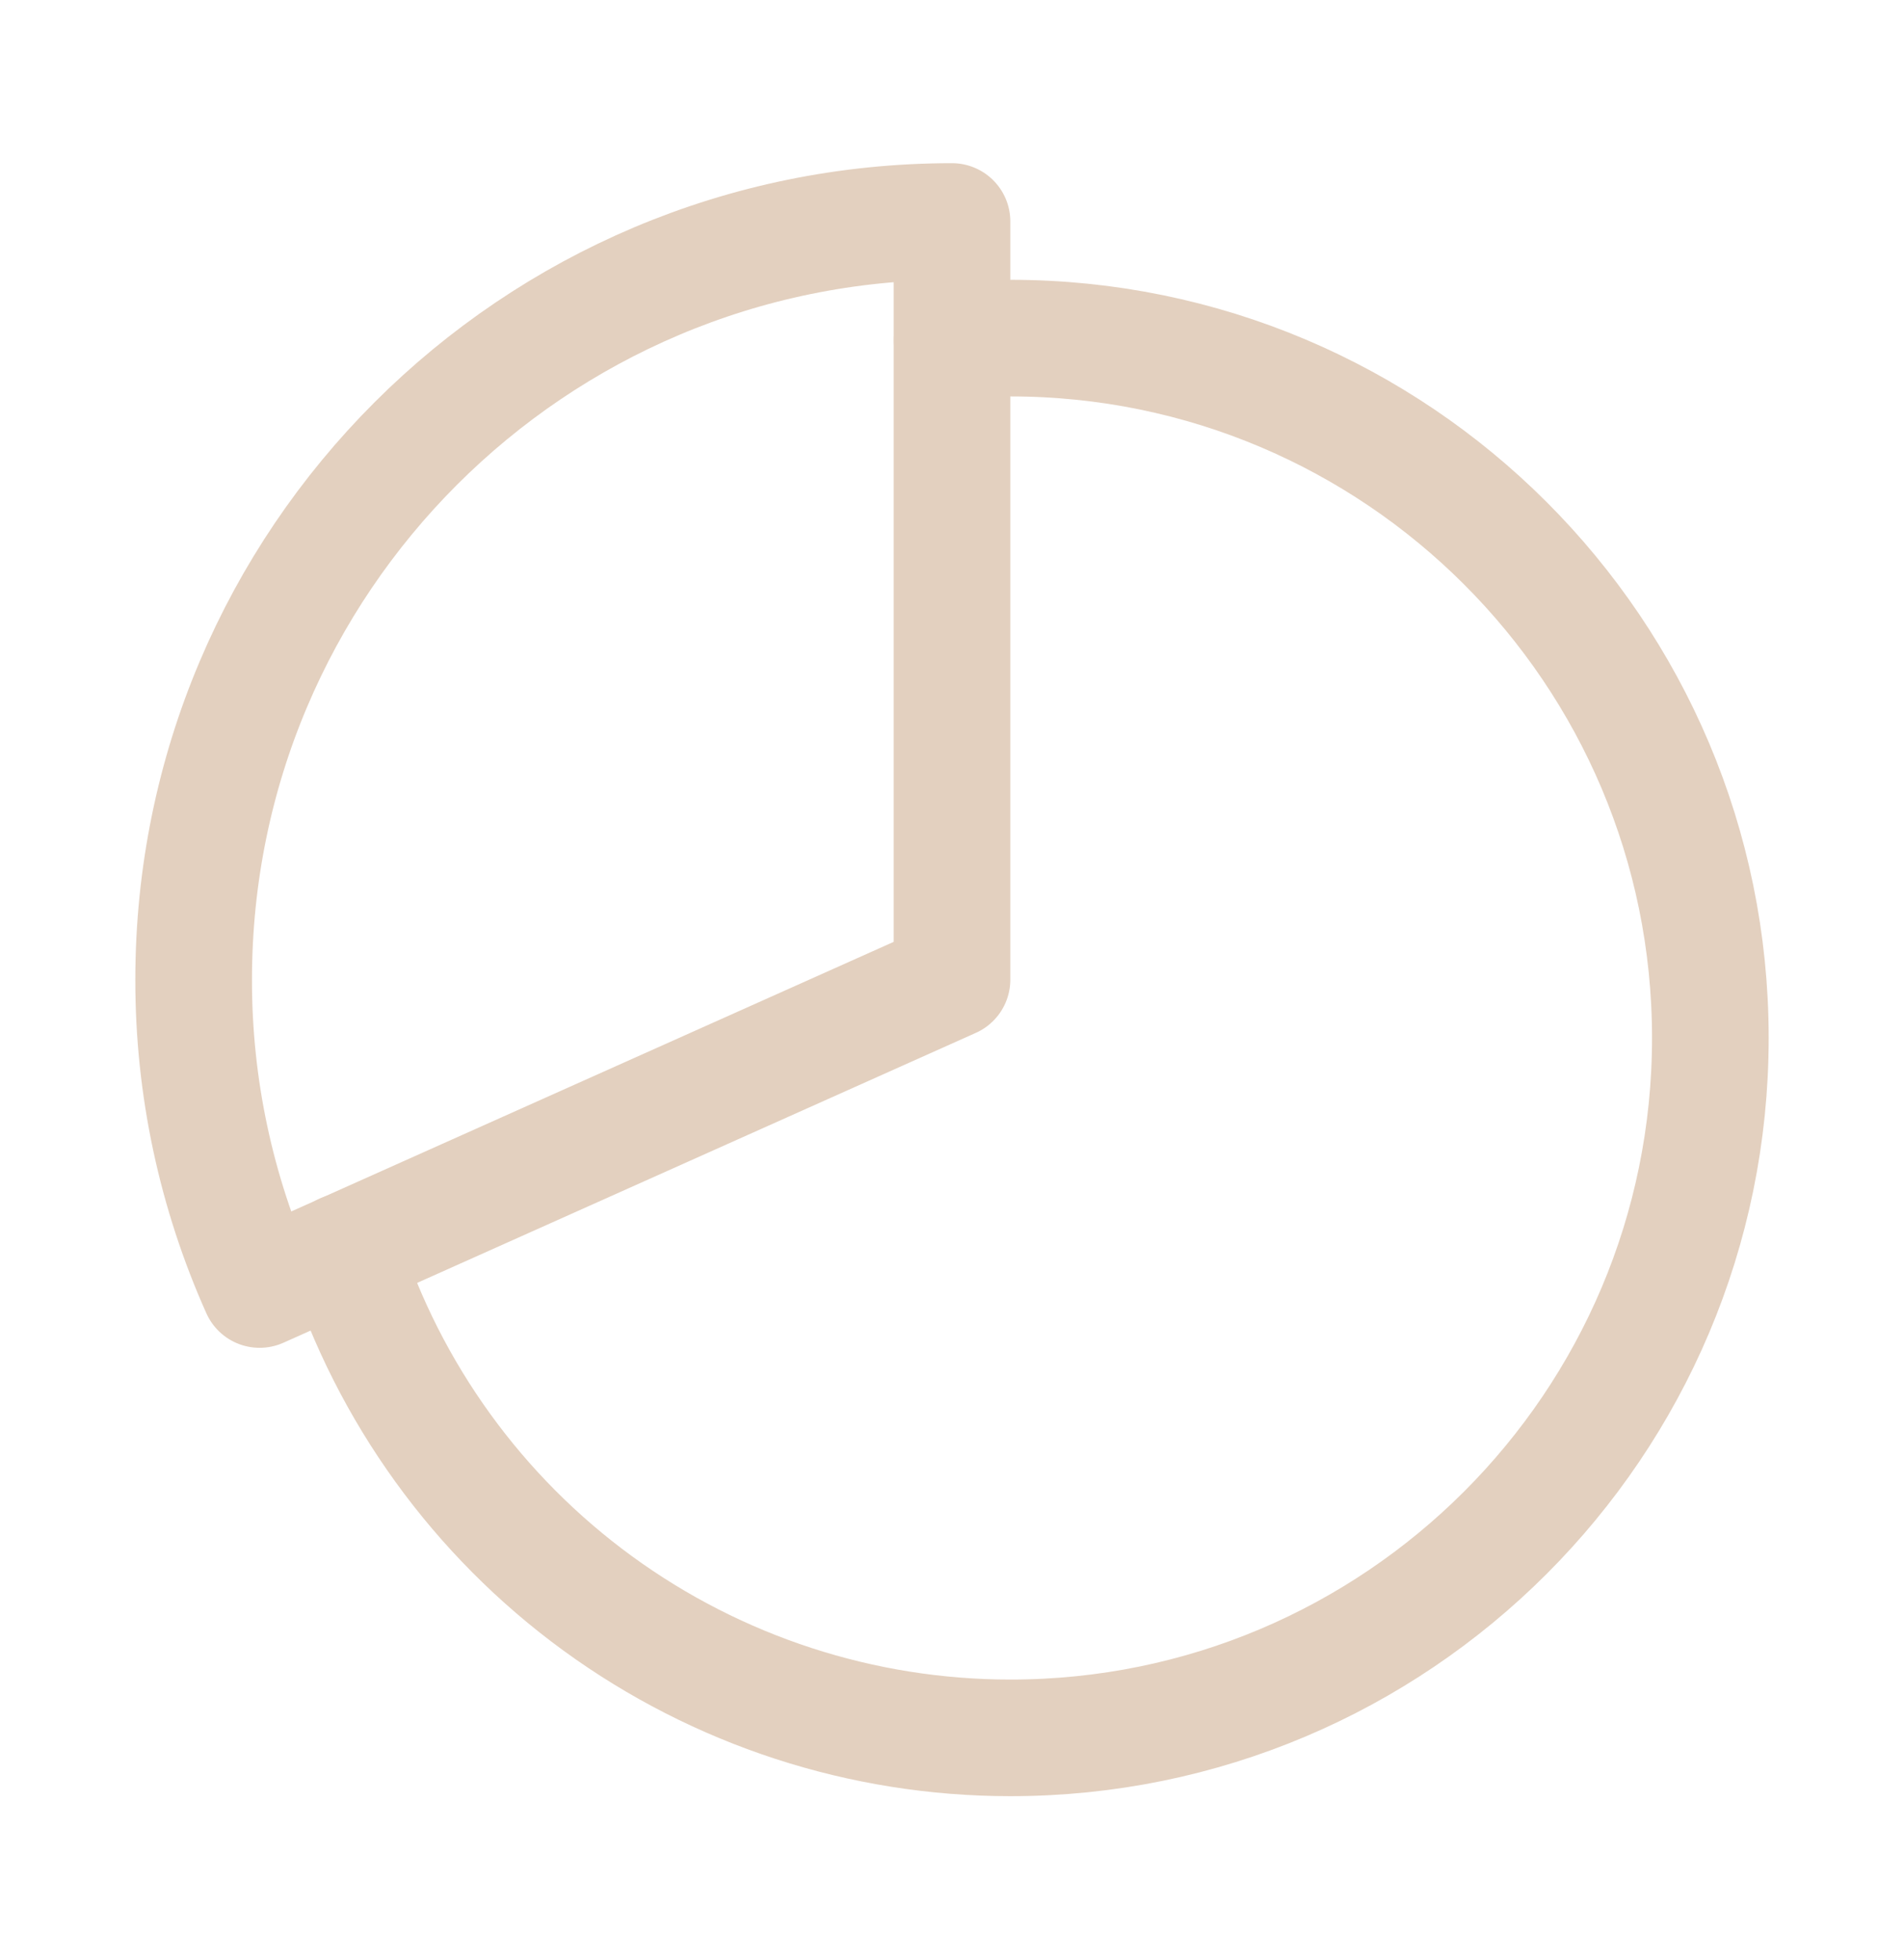
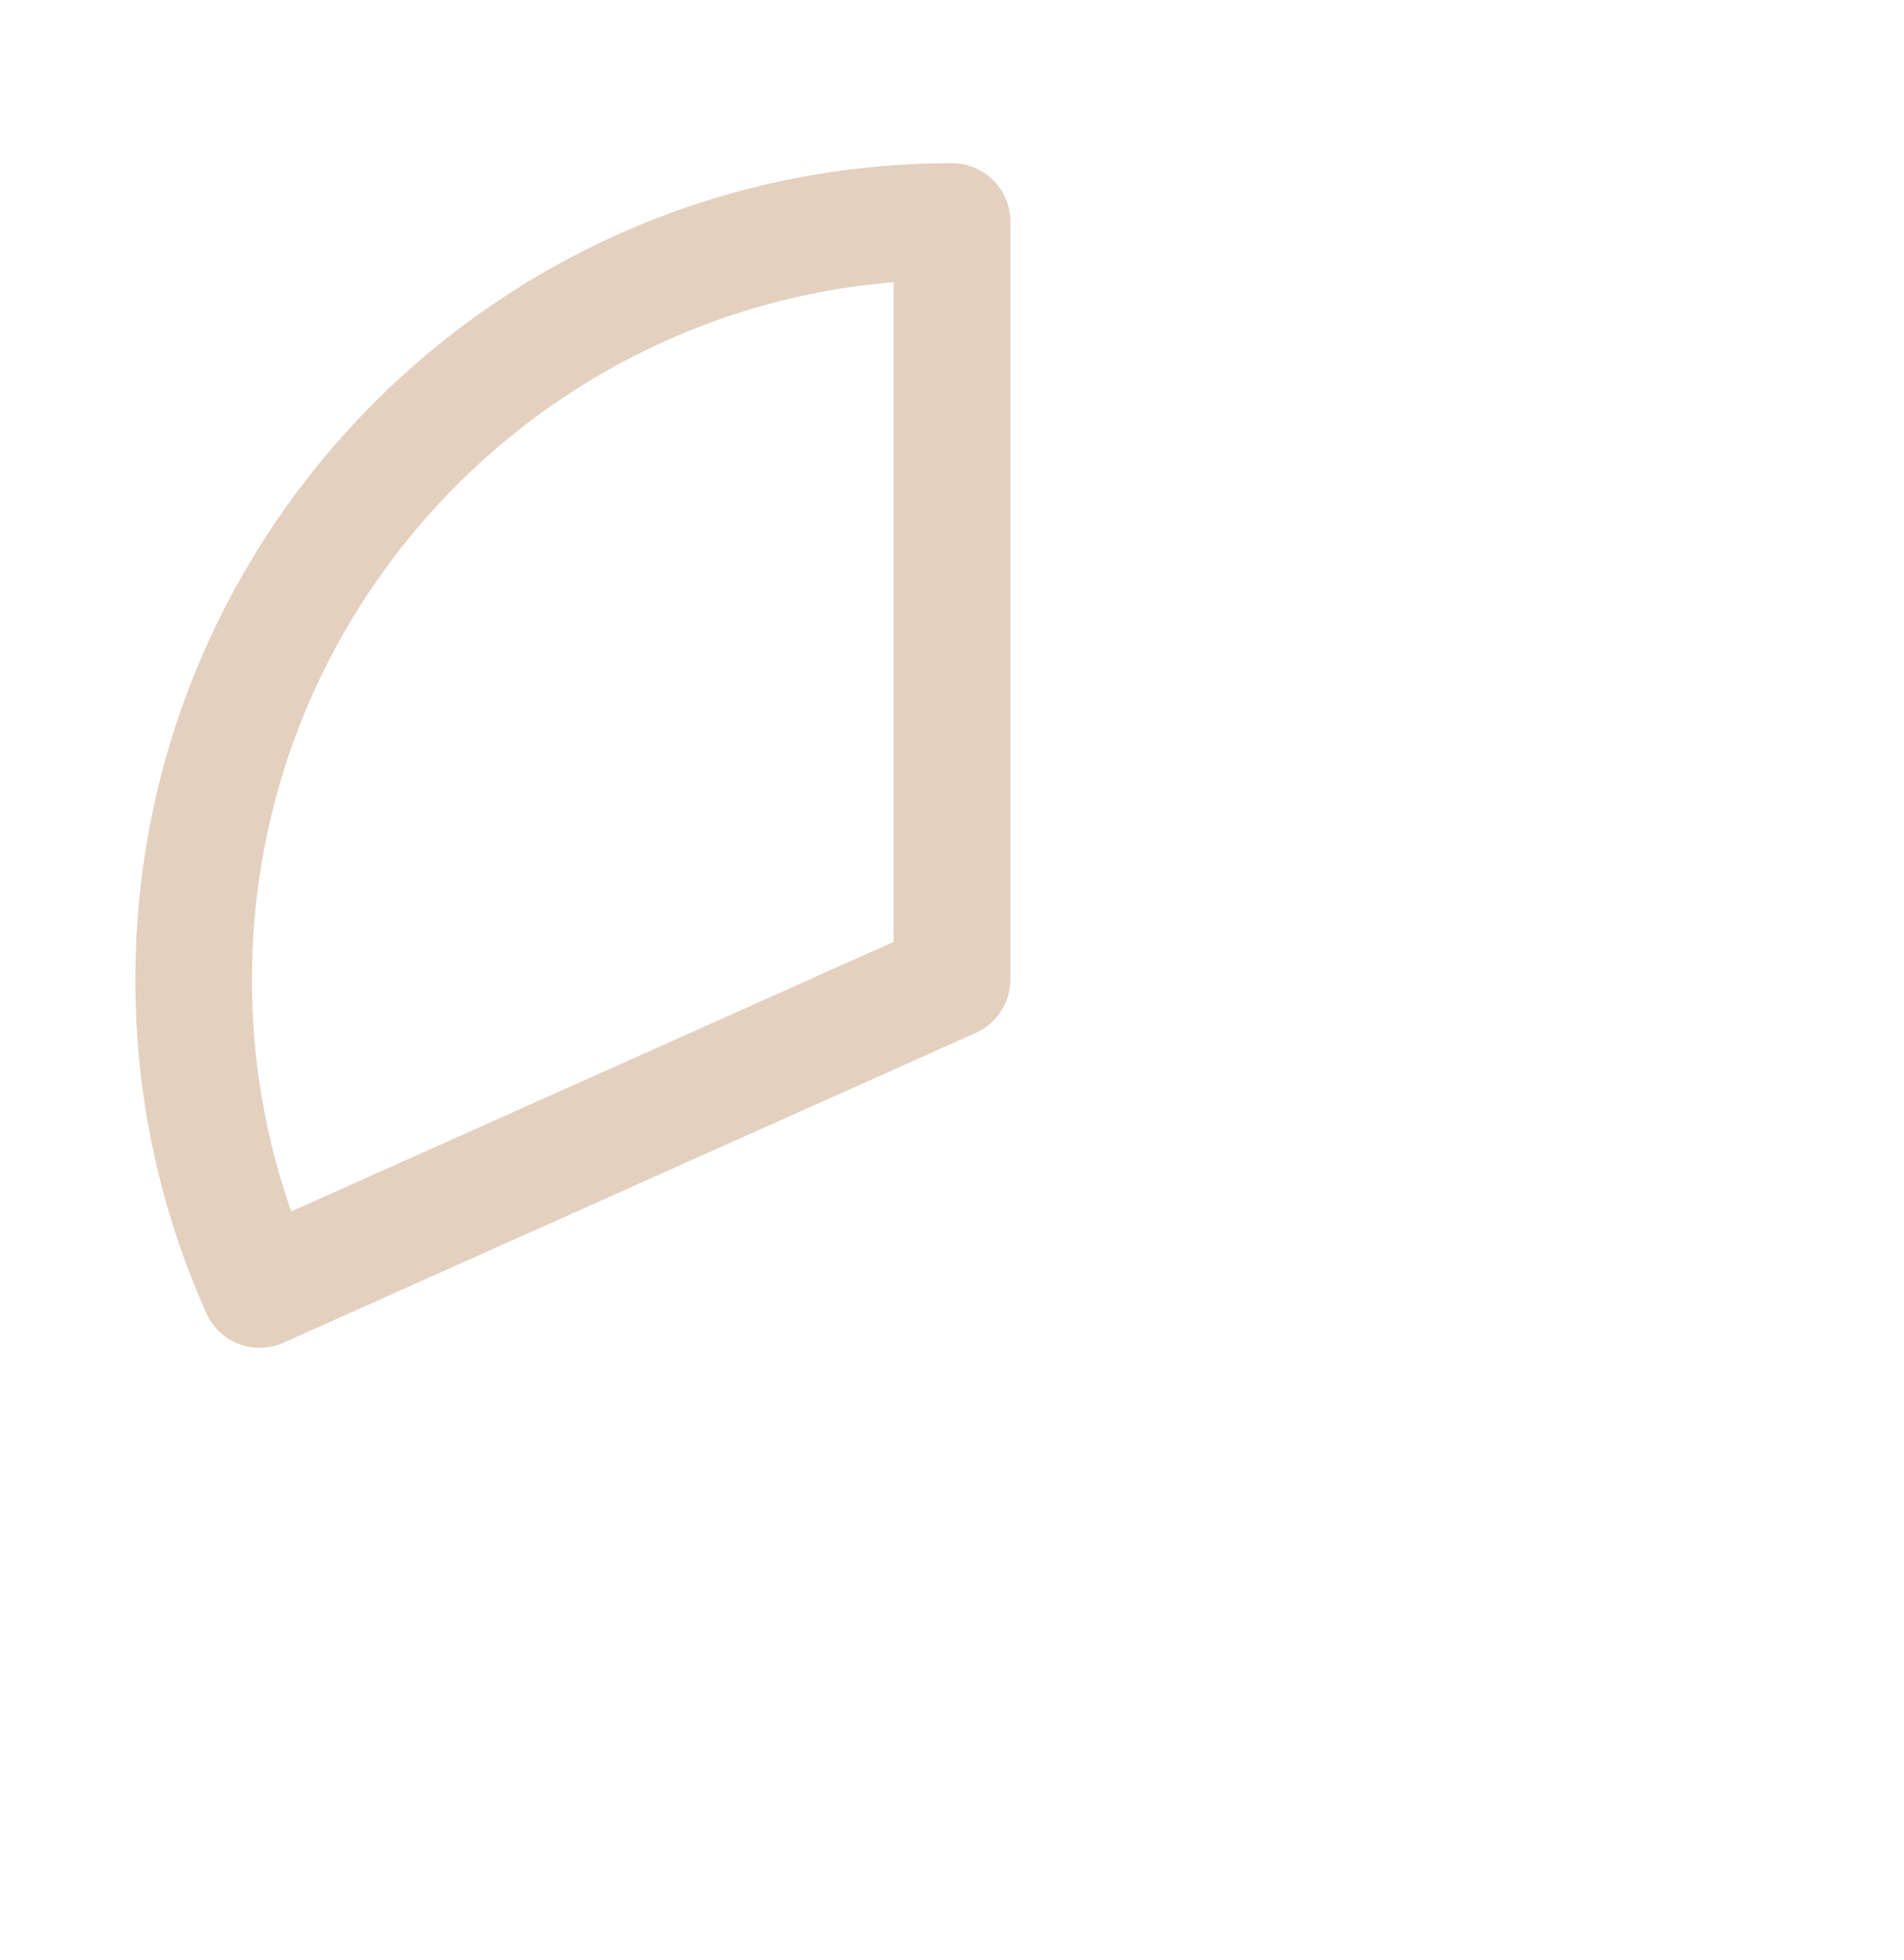
<svg xmlns="http://www.w3.org/2000/svg" width="34" height="35" viewBox="0 0 34 35" fill="none">
-   <path d="M17.004 6.081C17.346 6.053 17.692 6.039 18.042 6.039C24.943 6.039 30.542 11.638 30.542 18.539C30.542 25.44 24.943 31.039 18.042 31.039C15.394 31.039 12.814 30.198 10.674 28.638C8.535 27.078 6.946 24.879 6.136 22.357" stroke="#E3D0BF" stroke-width="2.083" stroke-miterlimit="10" stroke-linecap="round" />
  <path d="M17 3.956C9.521 3.956 3.458 10.018 3.458 17.497C3.455 19.404 3.857 21.29 4.636 23.031L17 17.497V3.956Z" stroke="#E3D0BF" stroke-width="2.083" stroke-linecap="round" stroke-linejoin="round" />
</svg>